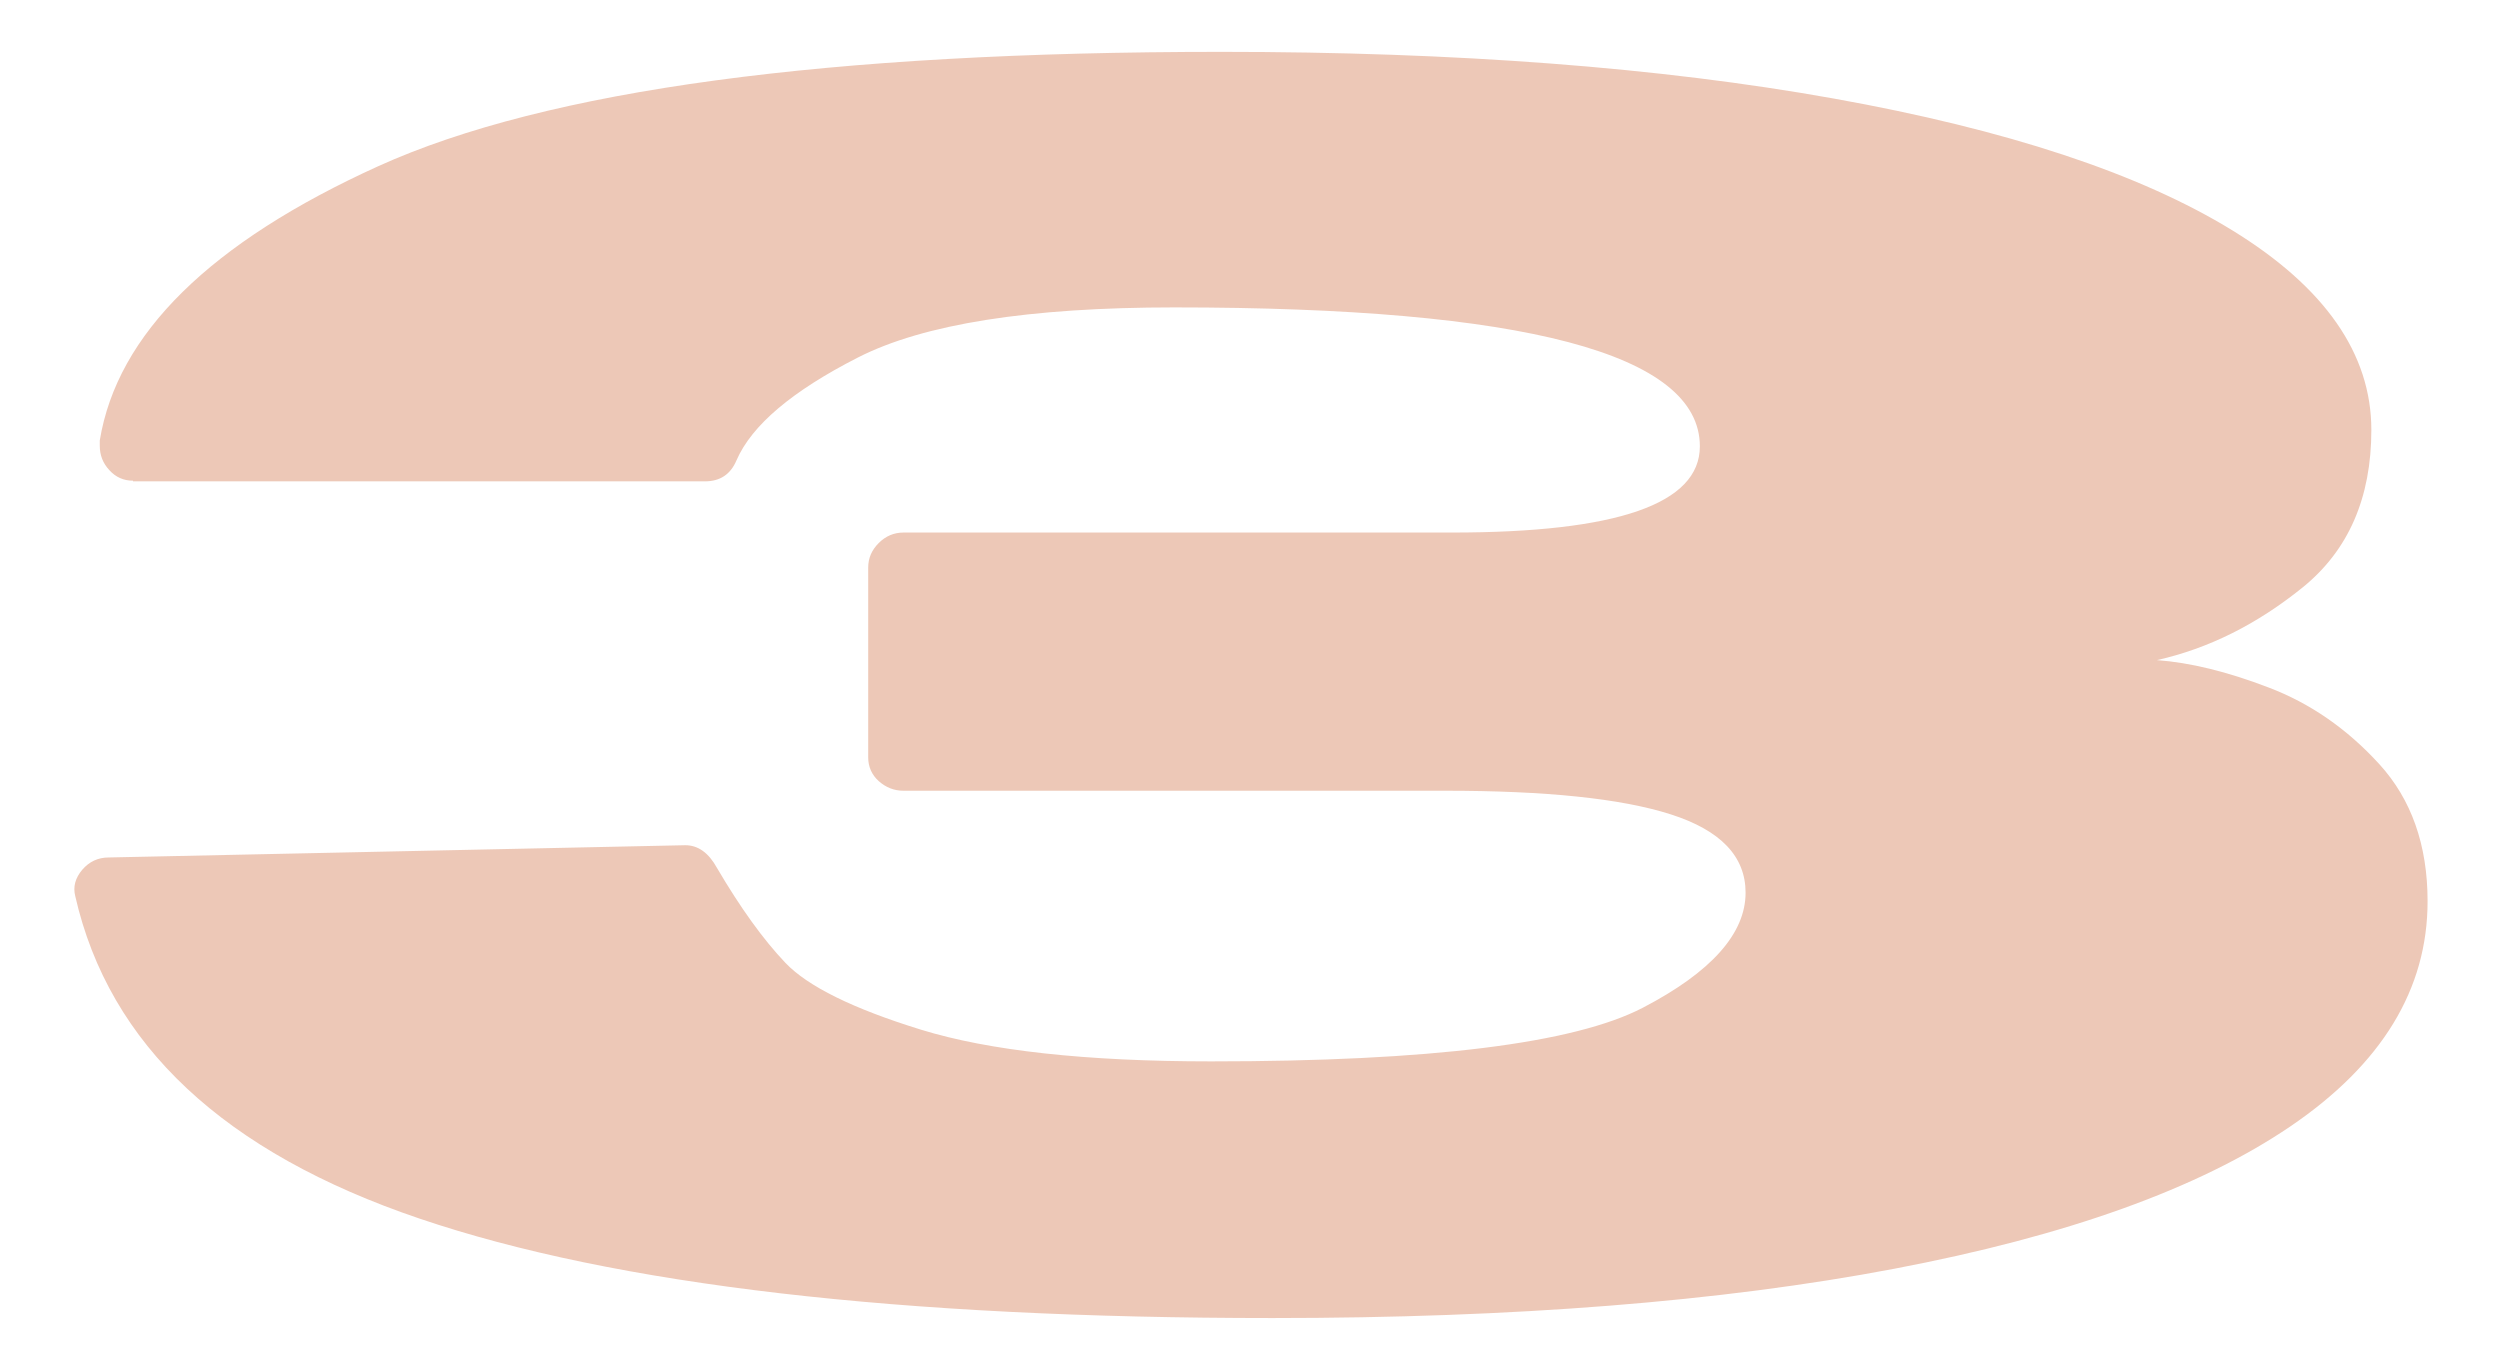
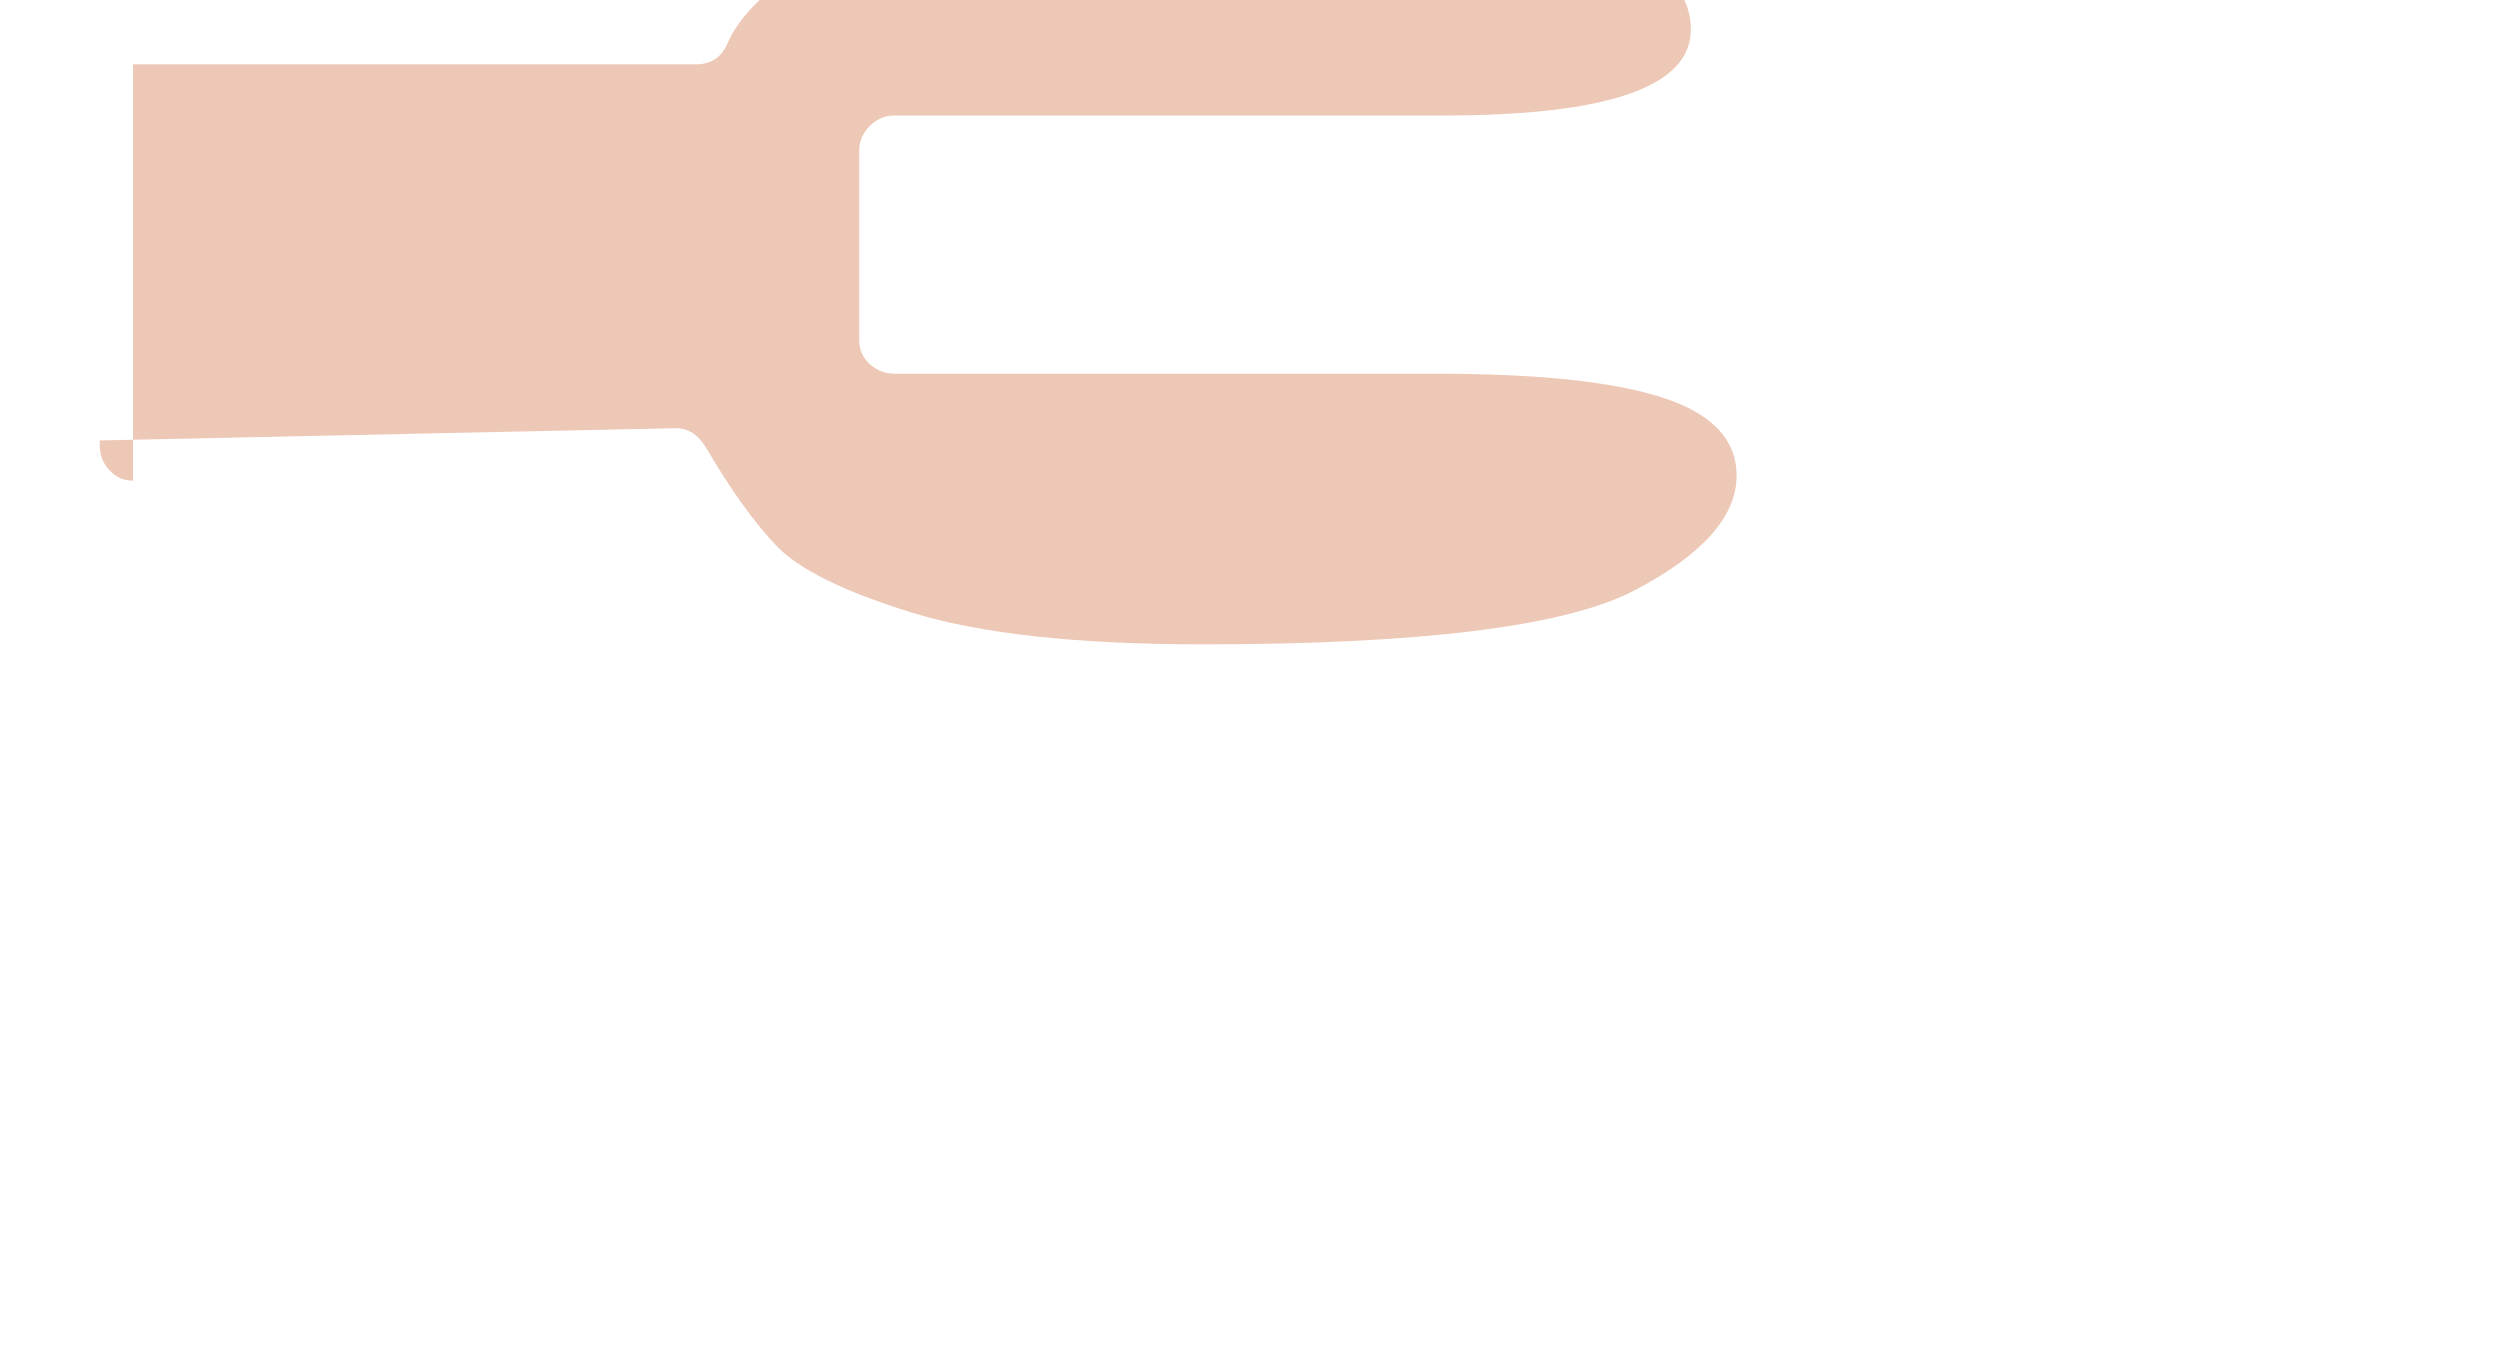
<svg xmlns="http://www.w3.org/2000/svg" id="Layer_1" width="114.26" height="62.08" viewBox="0 0 114.26 62.08">
  <defs>
    <style>.cls-1{fill:#edc8b7;stroke-width:0px;}</style>
  </defs>
-   <path class="cls-1" d="m6.08,21.97c-.43,0-.79-.16-1.08-.48-.3-.32-.44-.69-.44-1.12v-.24c.8-4.87,5.05-9.05,12.74-12.54,7.69-3.48,20.53-5.22,38.53-5.22,10.71,0,20.03.71,27.96,2.13,7.93,1.42,14.01,3.43,18.24,6.03,4.23,2.6,6.35,5.64,6.35,9.12,0,3.11-1.05,5.5-3.13,7.19-2.09,1.69-4.31,2.8-6.67,3.33,1.5.11,3.2.52,5.1,1.25,1.9.72,3.59,1.89,5.06,3.5,1.47,1.61,2.21,3.7,2.21,6.27,0,4.02-2.09,7.45-6.27,10.29-4.18,2.84-10.22,5.01-18.12,6.51-7.9,1.5-17.37,2.25-28.4,2.25-17.03,0-30.03-1.51-38.97-4.54-8.95-3.03-14.2-7.94-15.75-14.74-.11-.43,0-.83.32-1.21.32-.37.72-.56,1.21-.56l26.35-.56c.59,0,1.07.35,1.45,1.04,1.07,1.82,2.11,3.27,3.13,4.34,1.02,1.07,3.08,2.09,6.19,3.05s7.53,1.45,13.26,1.45c10.02,0,16.59-.82,19.73-2.45,3.13-1.63,4.7-3.39,4.7-5.26,0-1.66-1.14-2.85-3.42-3.58s-5.72-1.08-10.32-1.08h-24.75c-.43,0-.8-.15-1.13-.44-.32-.29-.48-.66-.48-1.08v-8.68c0-.43.16-.8.48-1.12.32-.32.7-.48,1.13-.48h25.07c7.55,0,11.33-1.31,11.33-3.94,0-4.23-8.01-6.35-24.02-6.35-6.64,0-11.46.76-14.46,2.29-3,1.53-4.85,3.09-5.55,4.7-.27.64-.75.96-1.44.96H6.08Z" />
+   <path class="cls-1" d="m6.08,21.97c-.43,0-.79-.16-1.08-.48-.3-.32-.44-.69-.44-1.12v-.24l26.35-.56c.59,0,1.07.35,1.45,1.04,1.07,1.82,2.11,3.27,3.13,4.34,1.02,1.07,3.08,2.09,6.19,3.05s7.53,1.45,13.26,1.45c10.02,0,16.59-.82,19.73-2.45,3.13-1.63,4.7-3.39,4.7-5.26,0-1.66-1.14-2.85-3.42-3.58s-5.72-1.08-10.32-1.08h-24.75c-.43,0-.8-.15-1.13-.44-.32-.29-.48-.66-.48-1.08v-8.68c0-.43.16-.8.48-1.12.32-.32.7-.48,1.13-.48h25.07c7.55,0,11.33-1.31,11.33-3.94,0-4.23-8.01-6.35-24.02-6.35-6.64,0-11.46.76-14.46,2.29-3,1.53-4.85,3.09-5.55,4.7-.27.64-.75.96-1.44.96H6.08Z" />
</svg>